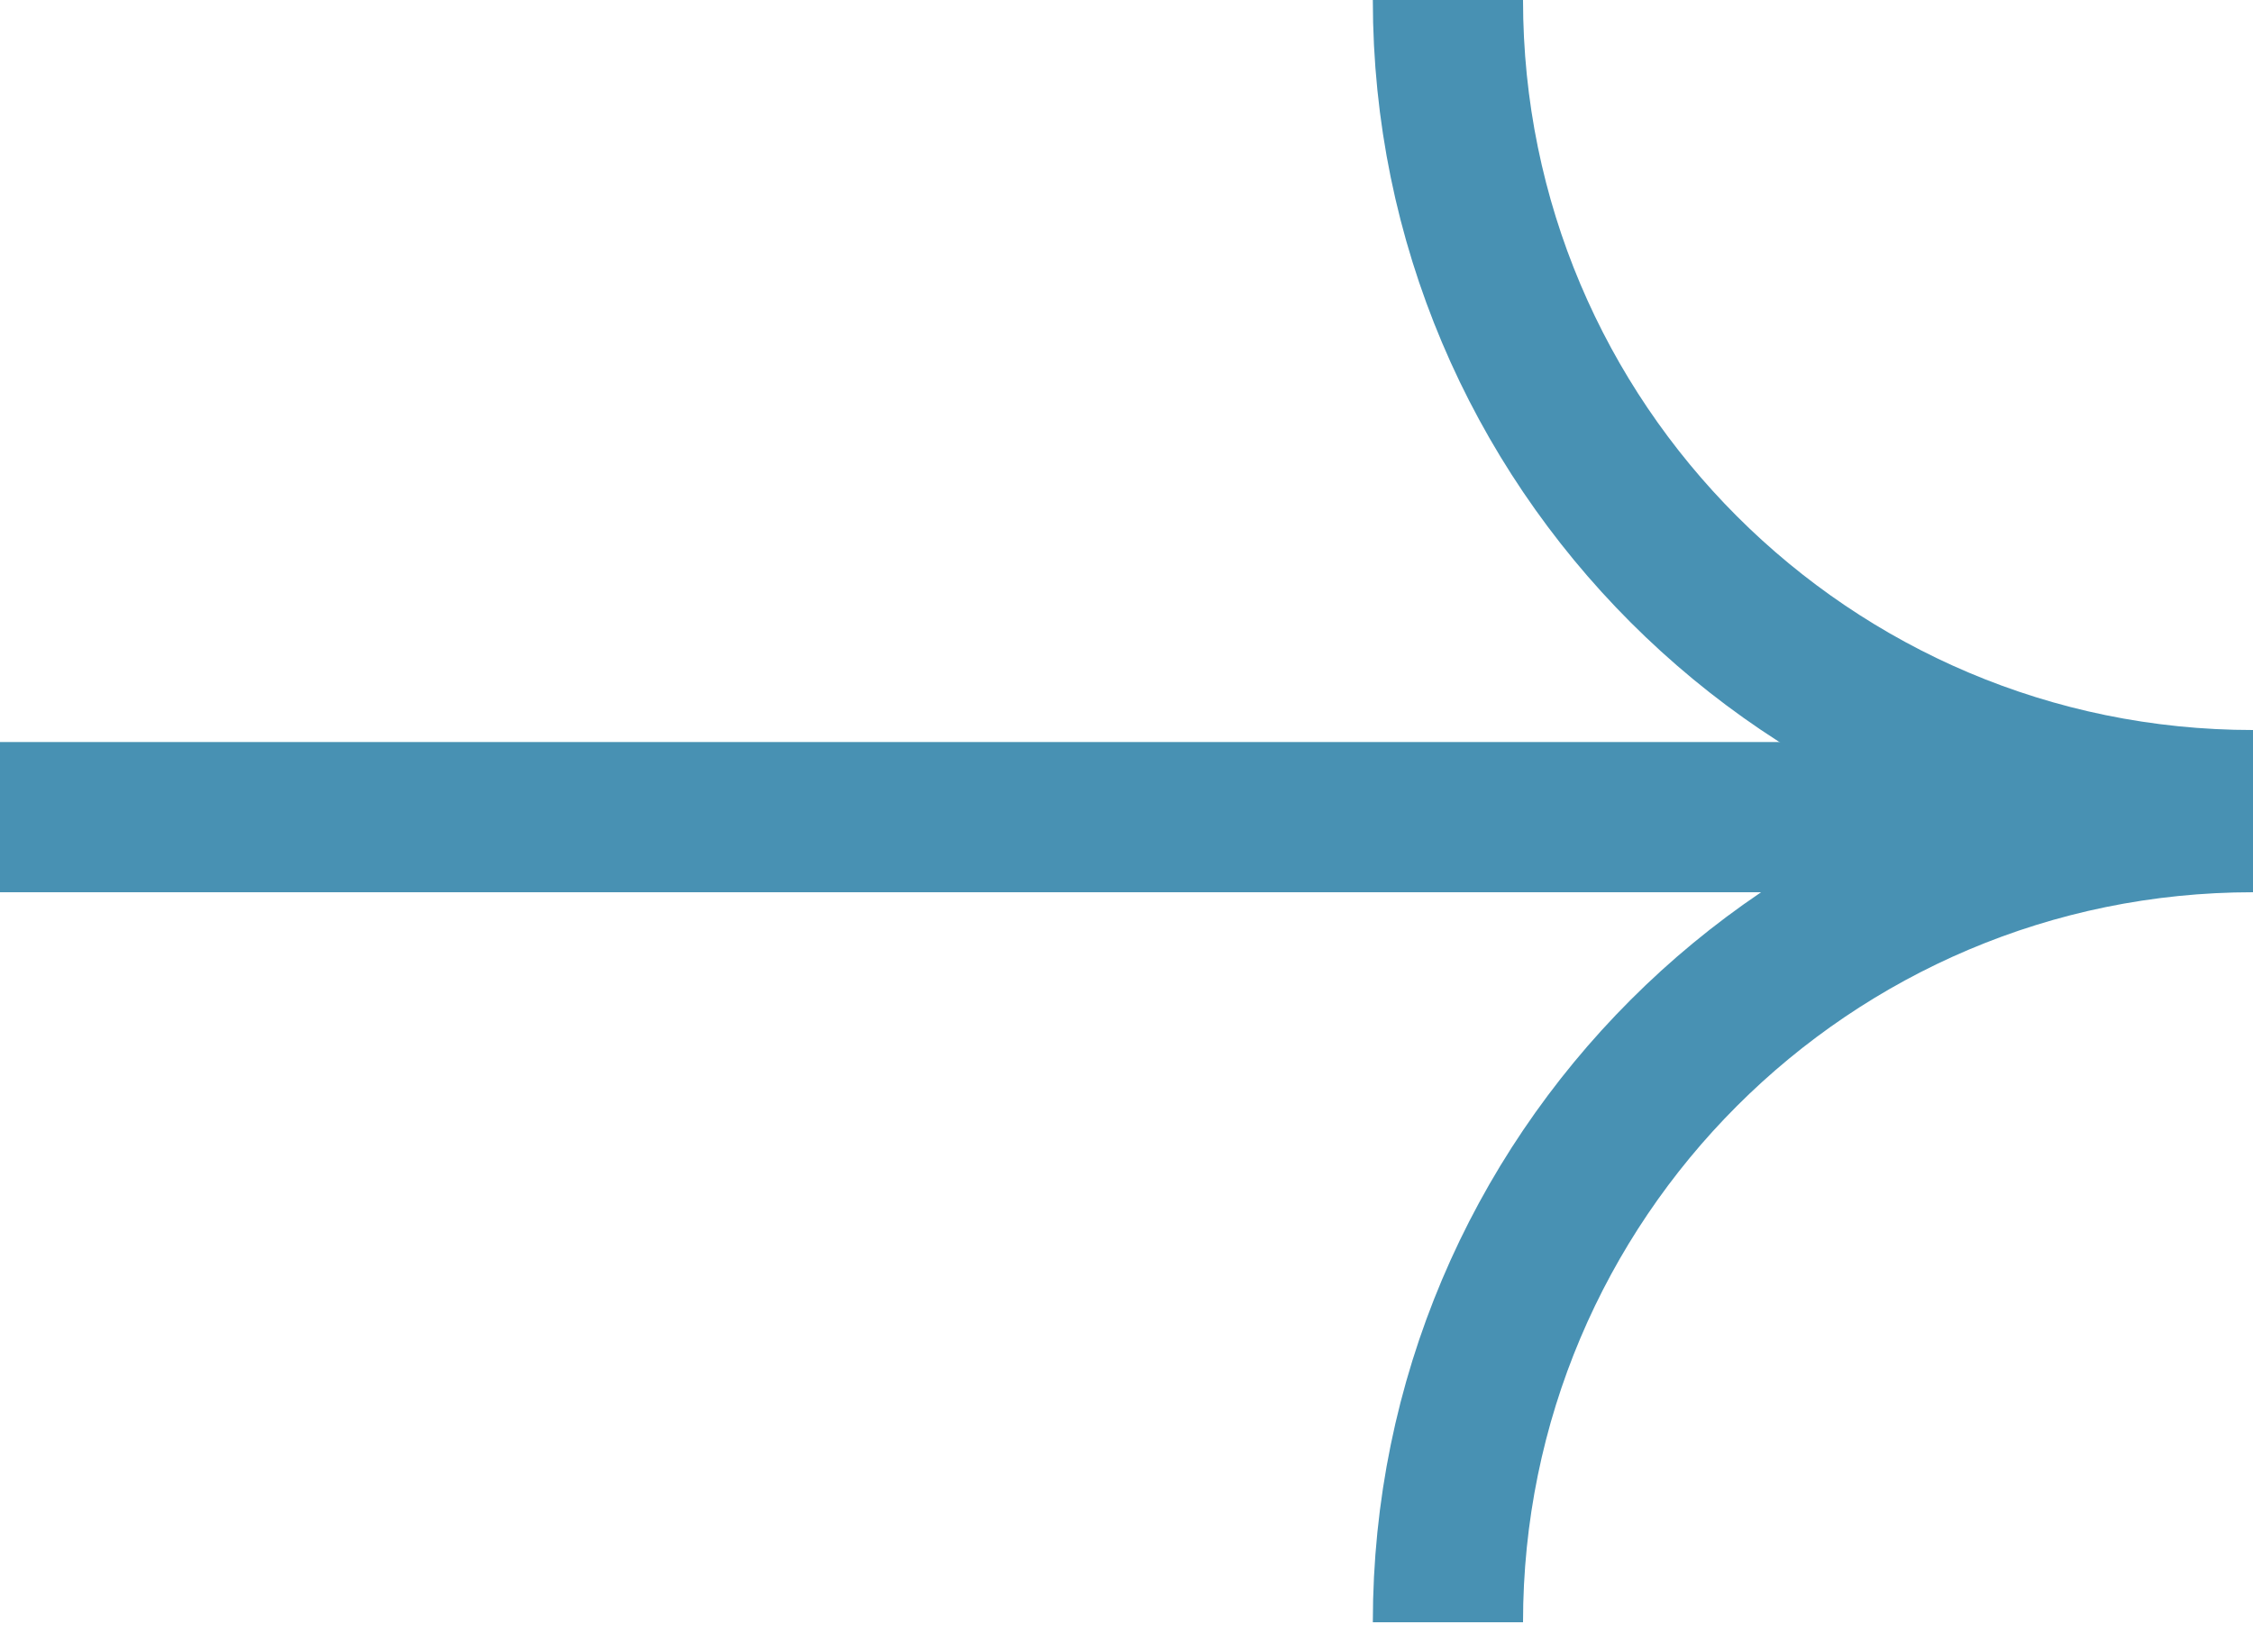
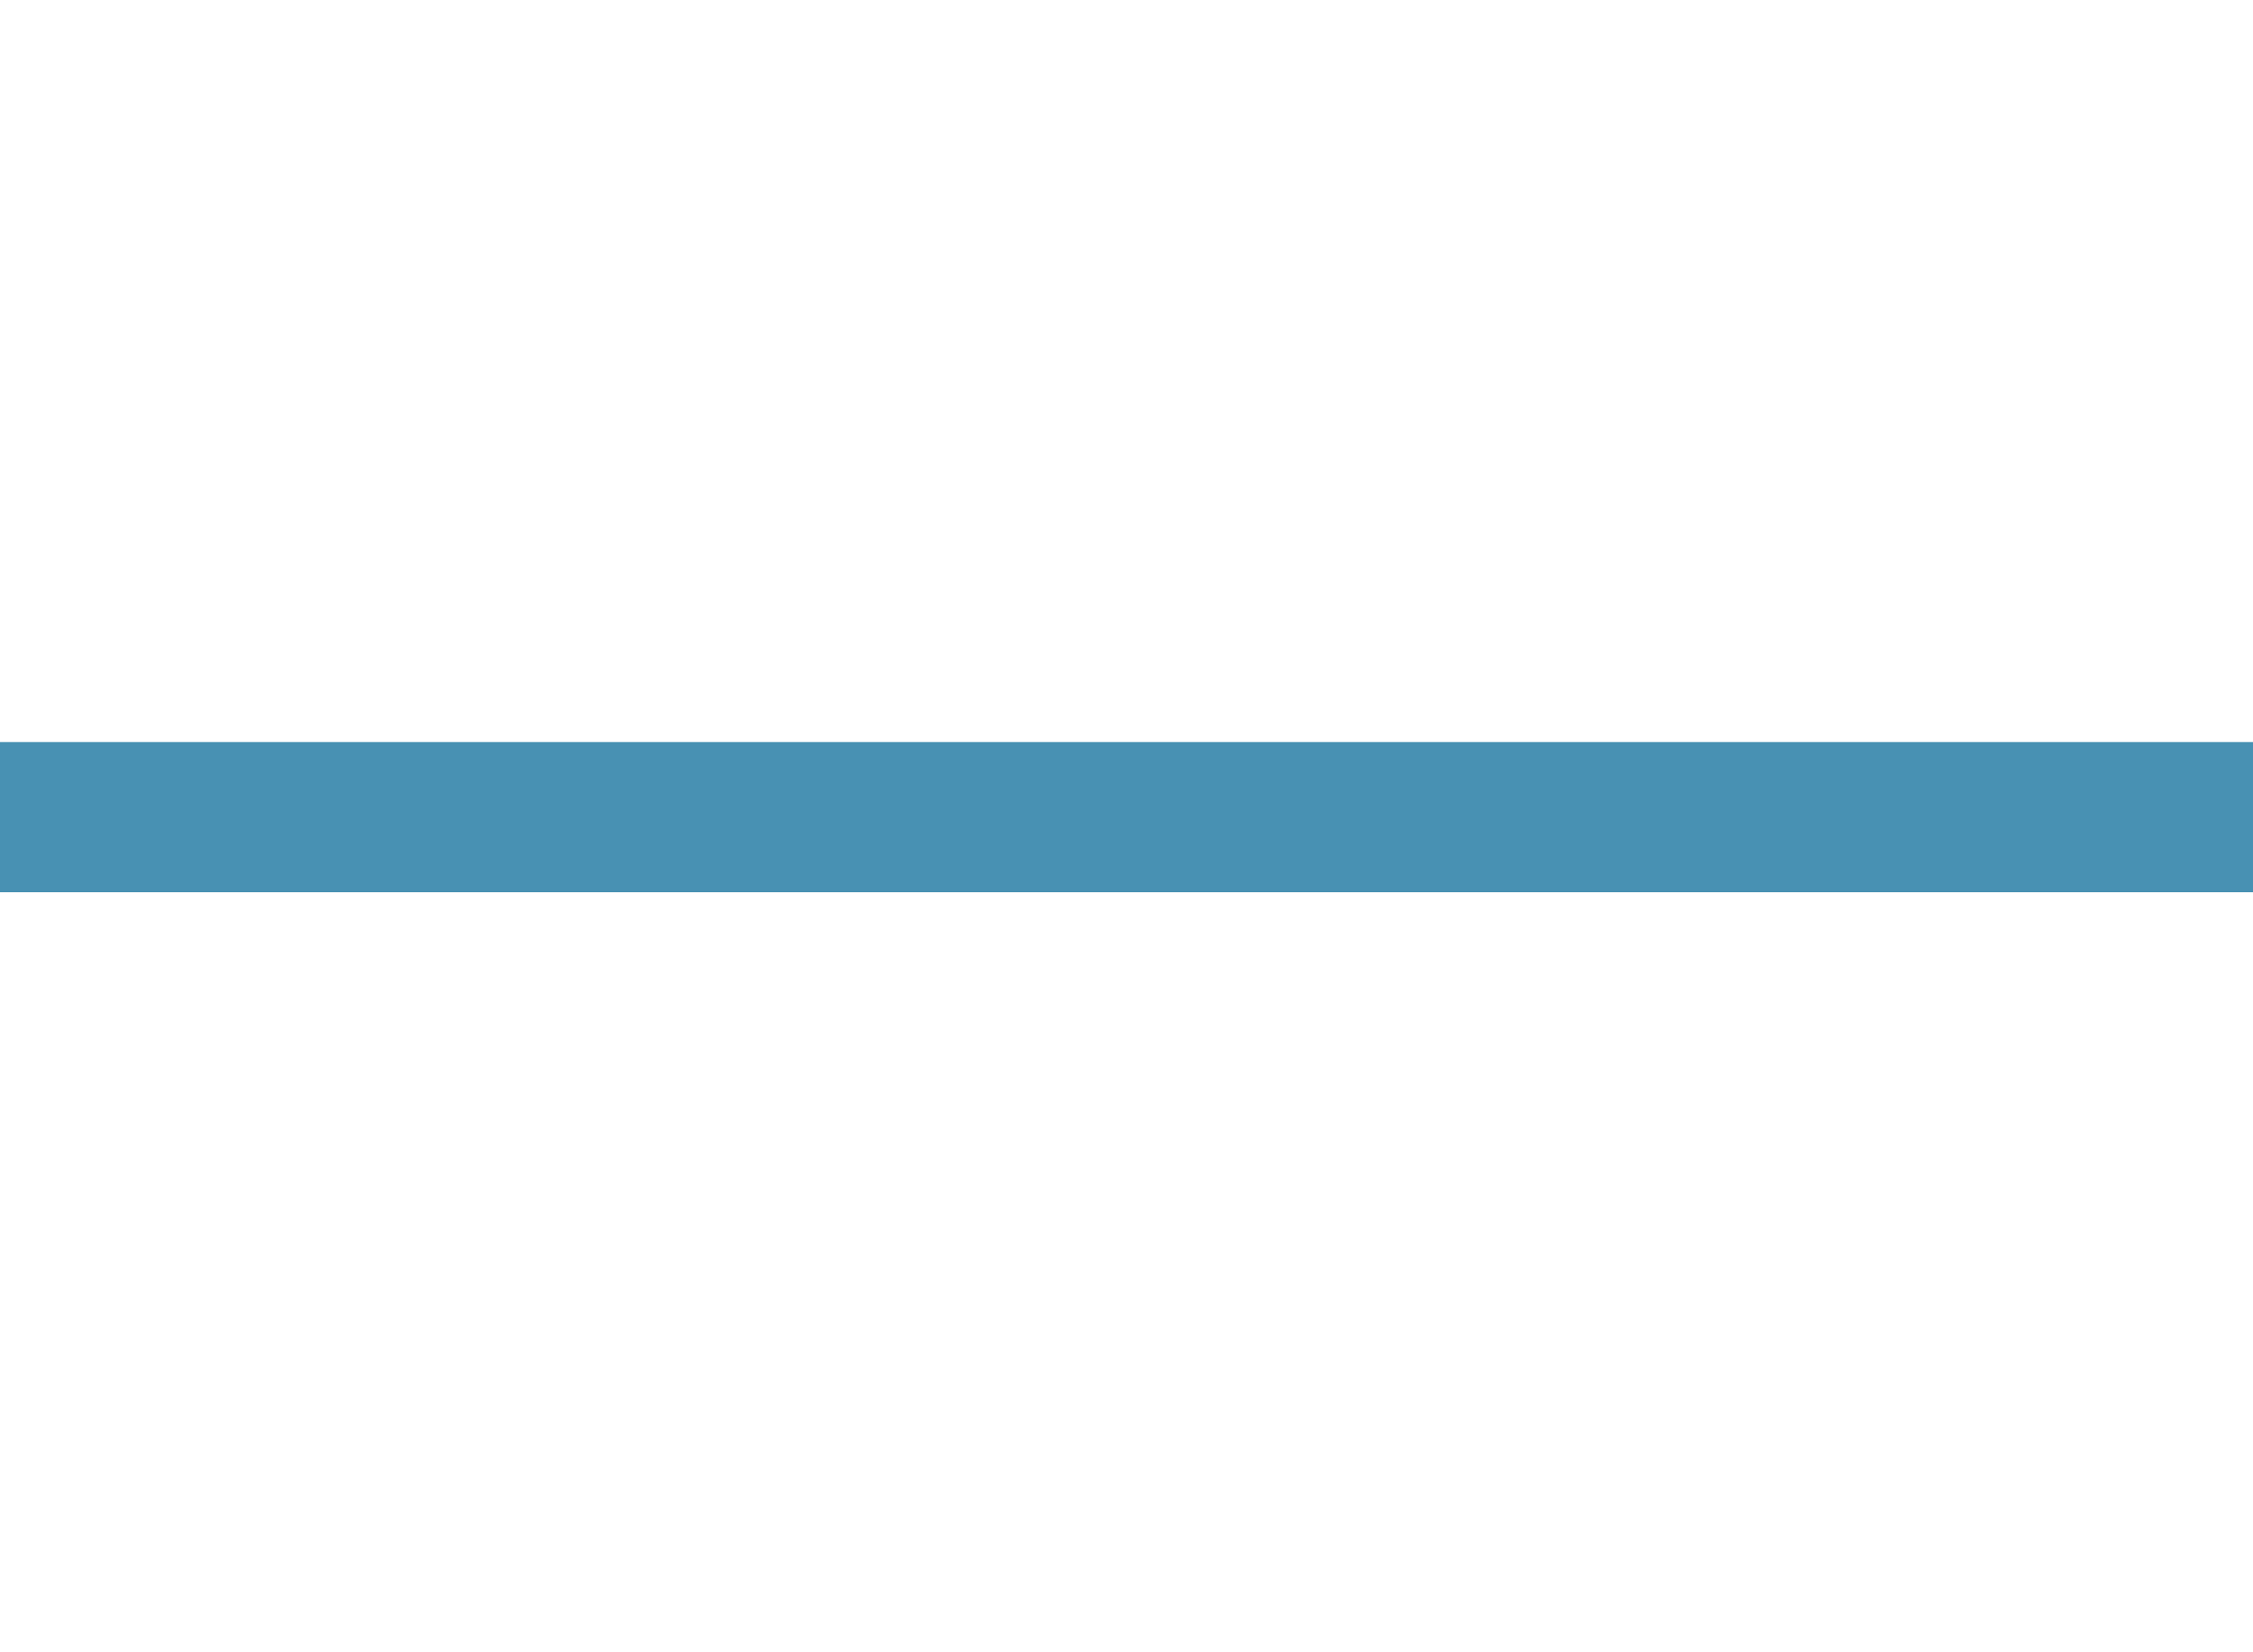
<svg xmlns="http://www.w3.org/2000/svg" width="15" height="11" viewBox="0 0 15 11" fill="none">
-   <path d="M15 5.36C12.04 5.36 9.64 2.96 9.64 0" stroke="#4891B3" stroke-width="1" stroke-miterlimit="10" />
-   <path d="M9.64 10.8C9.64 7.84 12.04 5.44 15 5.44" stroke="#4891B3" stroke-width="1" stroke-miterlimit="10" />
  <path d="M15 5.44H0" stroke="#4891B3" stroke-width="1" stroke-miterlimit="10" />
</svg>